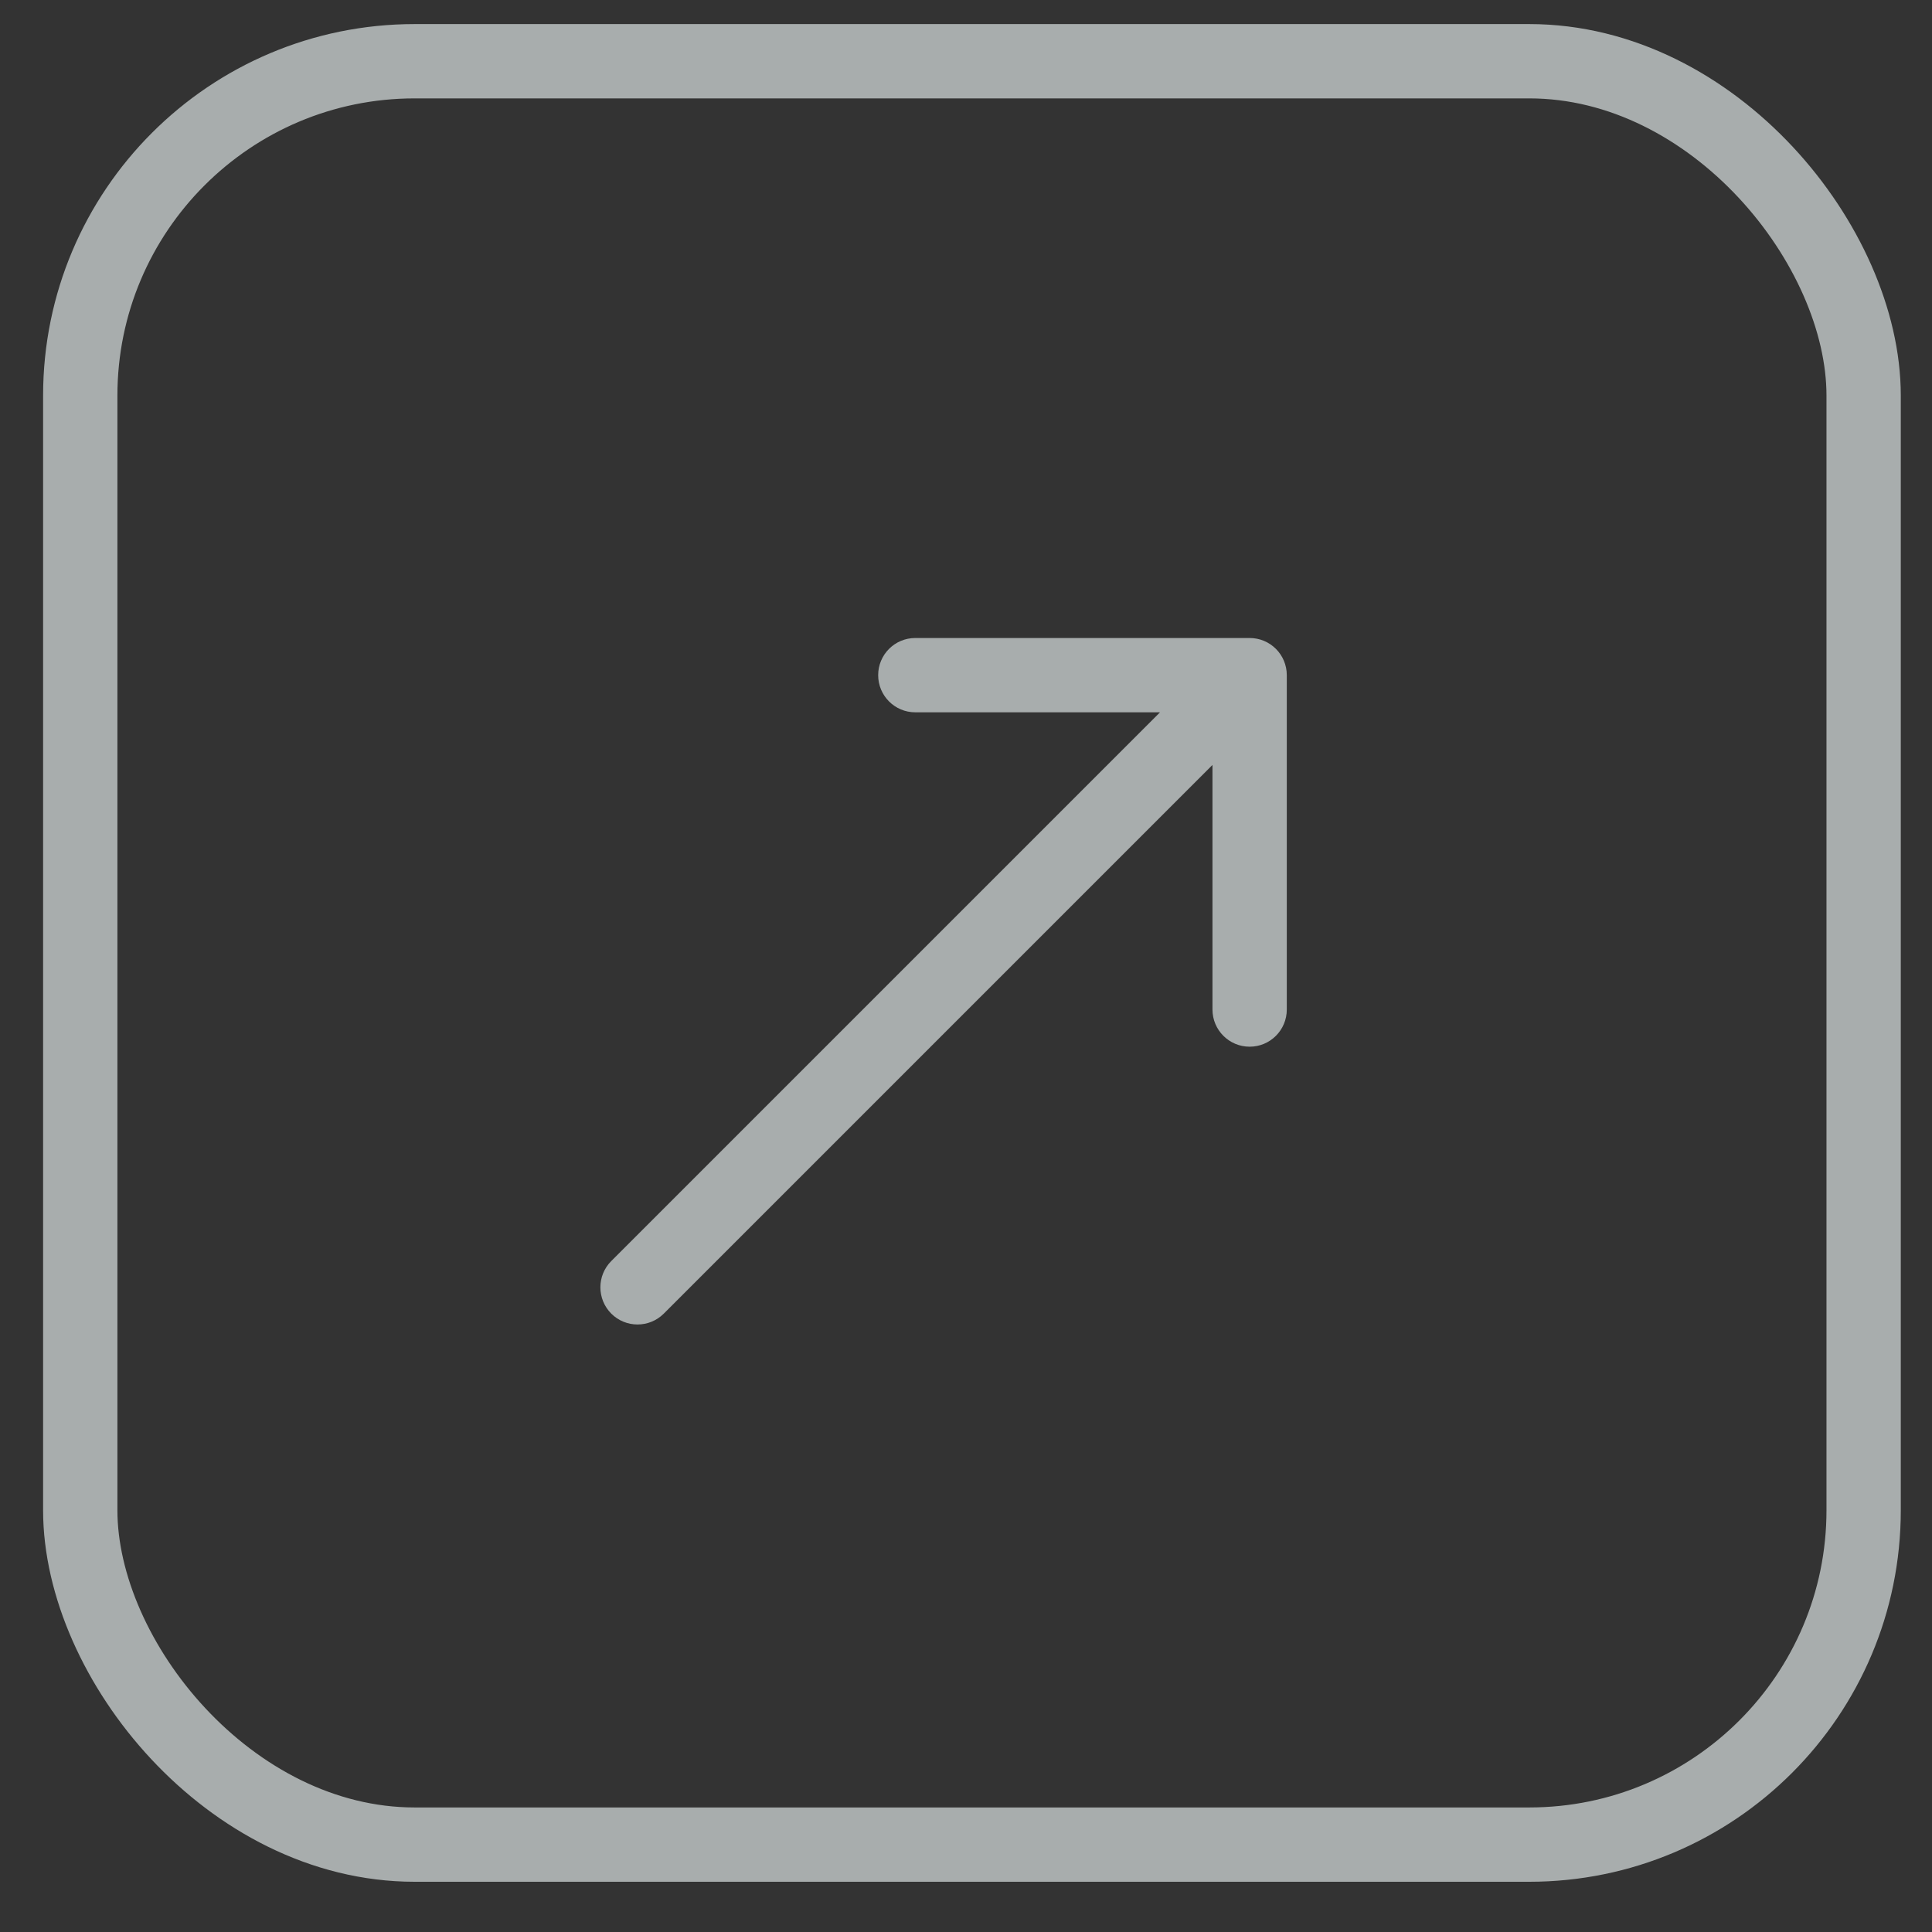
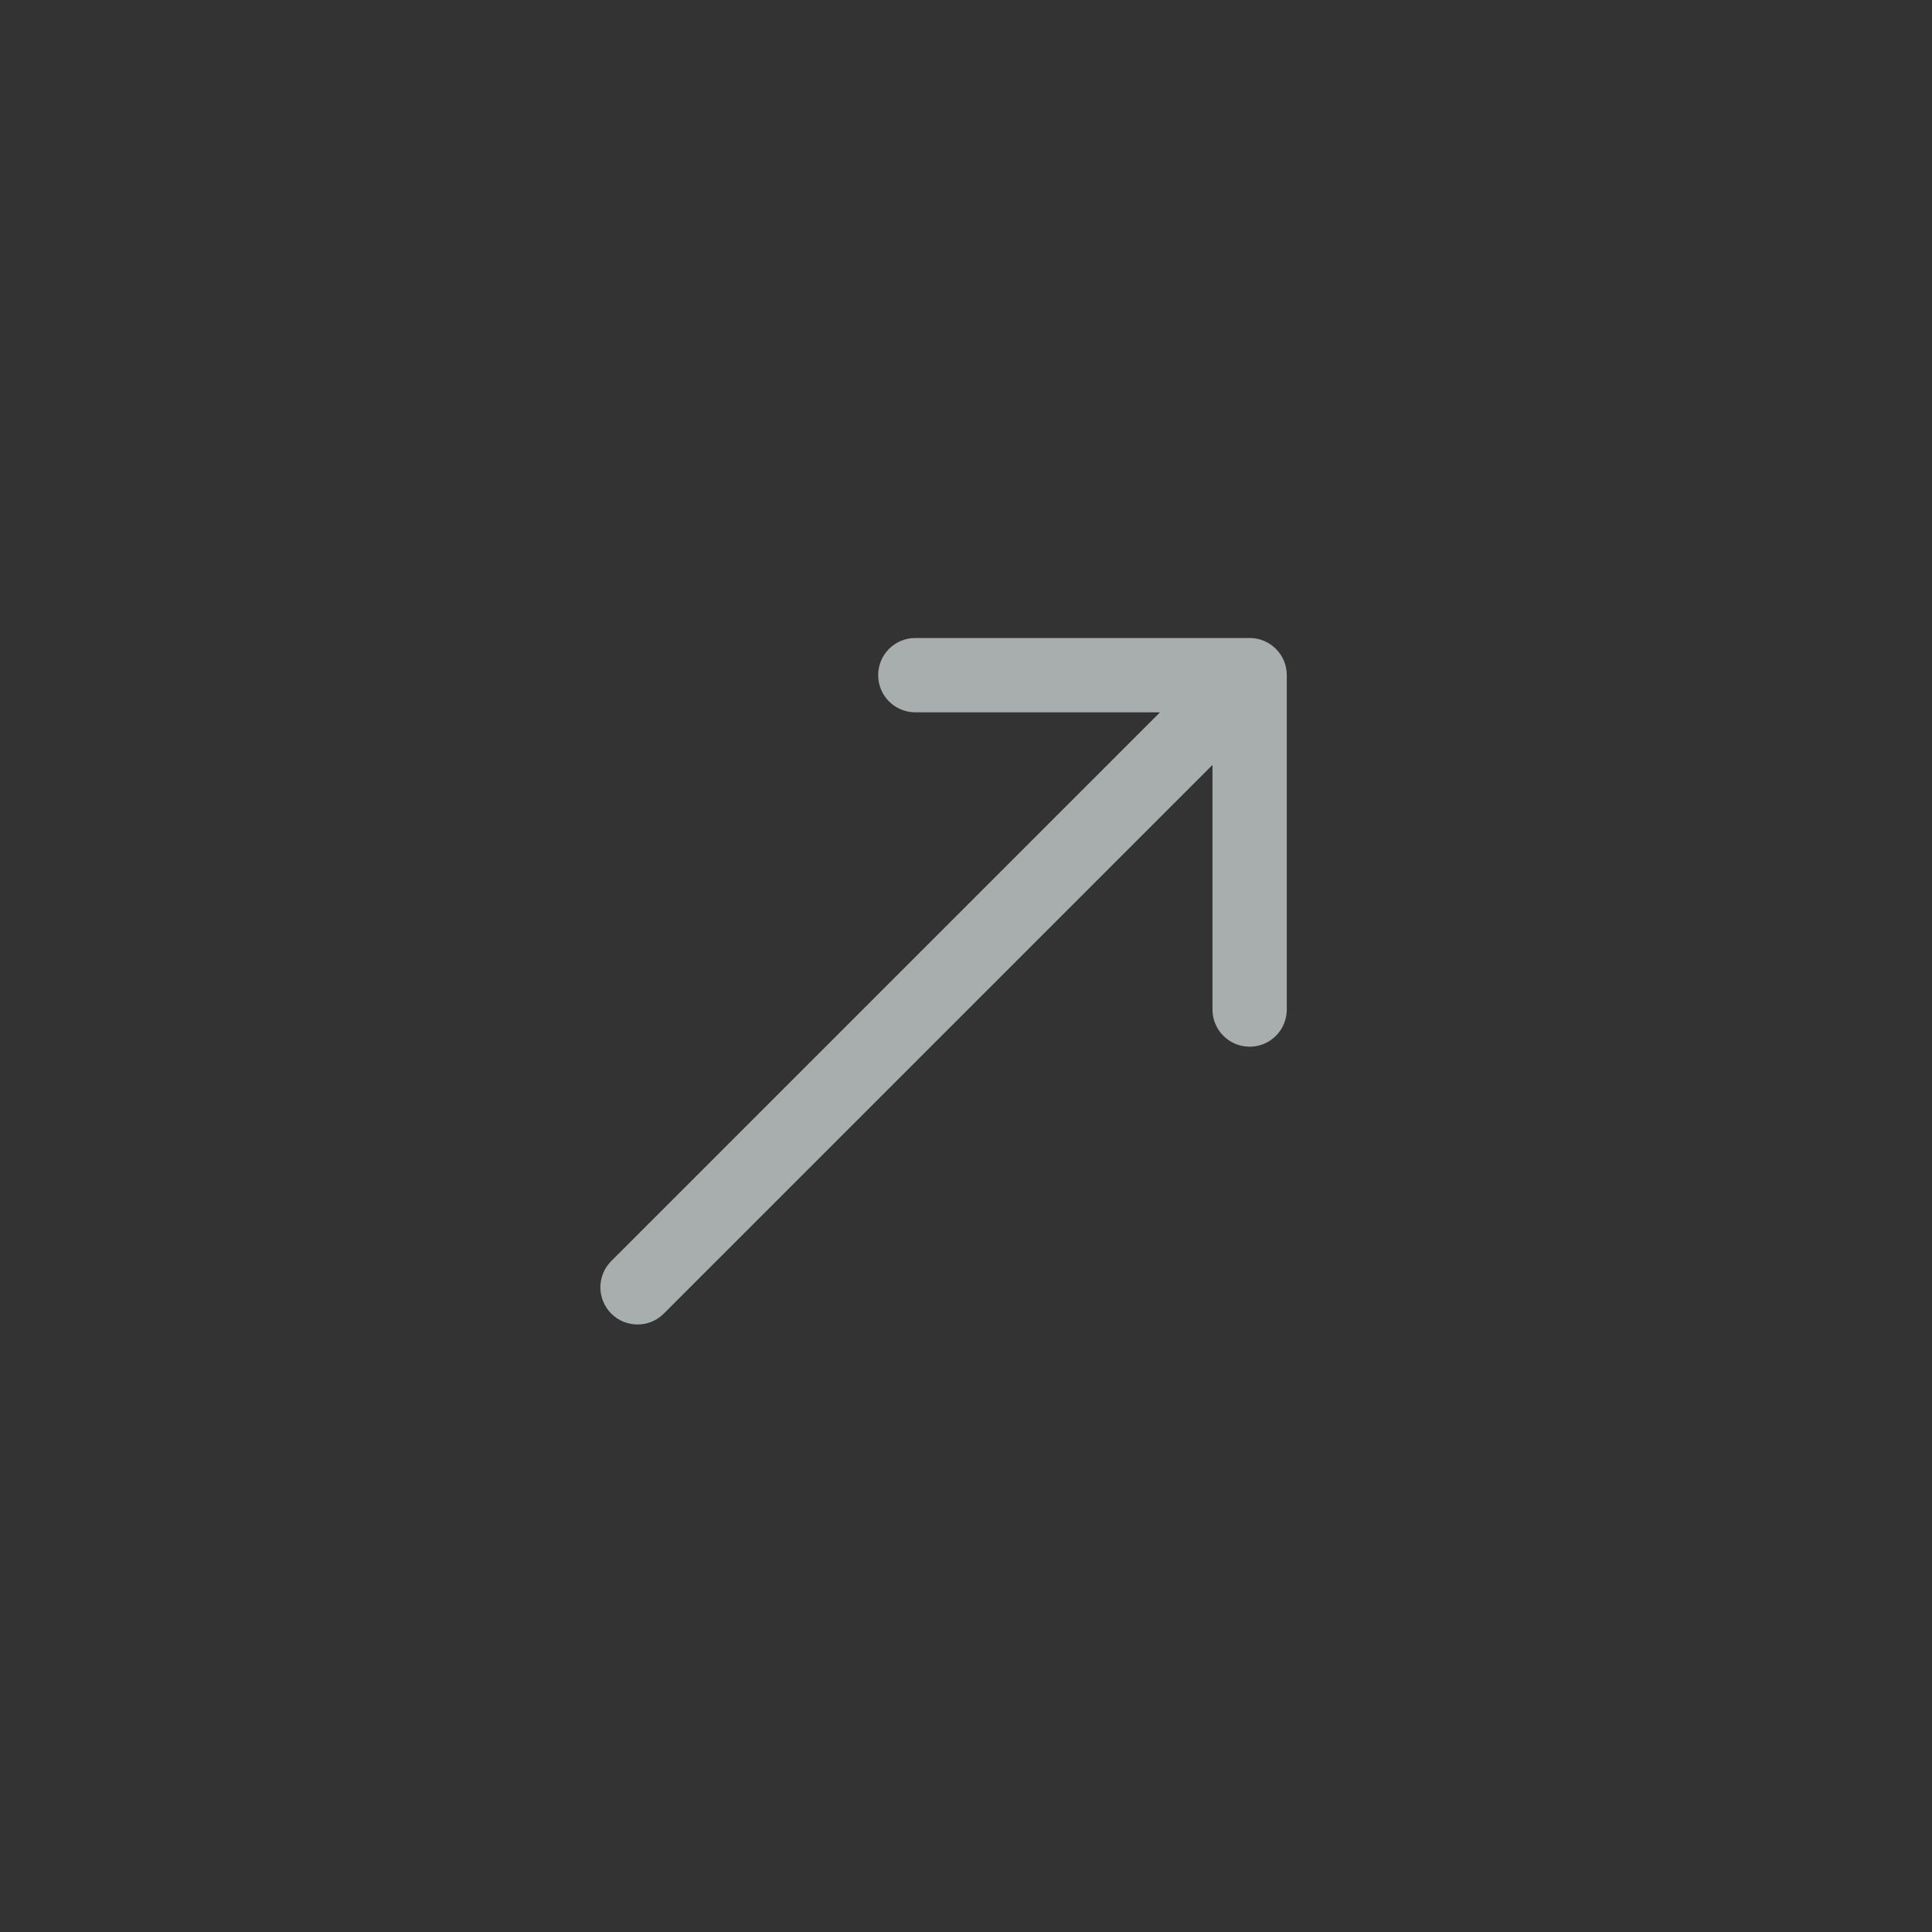
<svg xmlns="http://www.w3.org/2000/svg" width="26" height="26" viewBox="0 0 26 26" fill="none">
  <rect x="0" y="0" width="26" height="26" fill="#333333" stroke="none" />
-   <path opacity="0.6" d="M8.226 16.971C8.031 17.166 8.031 17.482 8.226 17.678C8.421 17.873 8.738 17.873 8.933 17.678L8.226 16.971ZM17.317 9.086C17.317 8.81 17.094 8.586 16.817 8.586H12.318C12.041 8.586 11.818 8.81 11.818 9.086C11.818 9.362 12.041 9.586 12.318 9.586H16.317V13.586C16.317 13.862 16.541 14.086 16.817 14.086C17.094 14.086 17.317 13.862 17.317 13.586V9.086ZM8.933 17.678L17.171 9.44L16.464 8.733L8.226 16.971L8.933 17.678Z" fill="#F7FFFF" />
-   <rect opacity="0.6" x="1.08" y="0.824" width="24" height="24" rx="4.5" stroke="#F7FFFF" />
+   <path opacity="0.6" d="M8.226 16.971C8.031 17.166 8.031 17.482 8.226 17.678C8.421 17.873 8.738 17.873 8.933 17.678L8.226 16.971ZM17.317 9.086C17.317 8.81 17.094 8.586 16.817 8.586H12.318C12.041 8.586 11.818 8.81 11.818 9.086C11.818 9.362 12.041 9.586 12.318 9.586H16.317V13.586C16.317 13.862 16.541 14.086 16.817 14.086C17.094 14.086 17.317 13.862 17.317 13.586ZM8.933 17.678L17.171 9.44L16.464 8.733L8.226 16.971L8.933 17.678Z" fill="#F7FFFF" />
</svg>